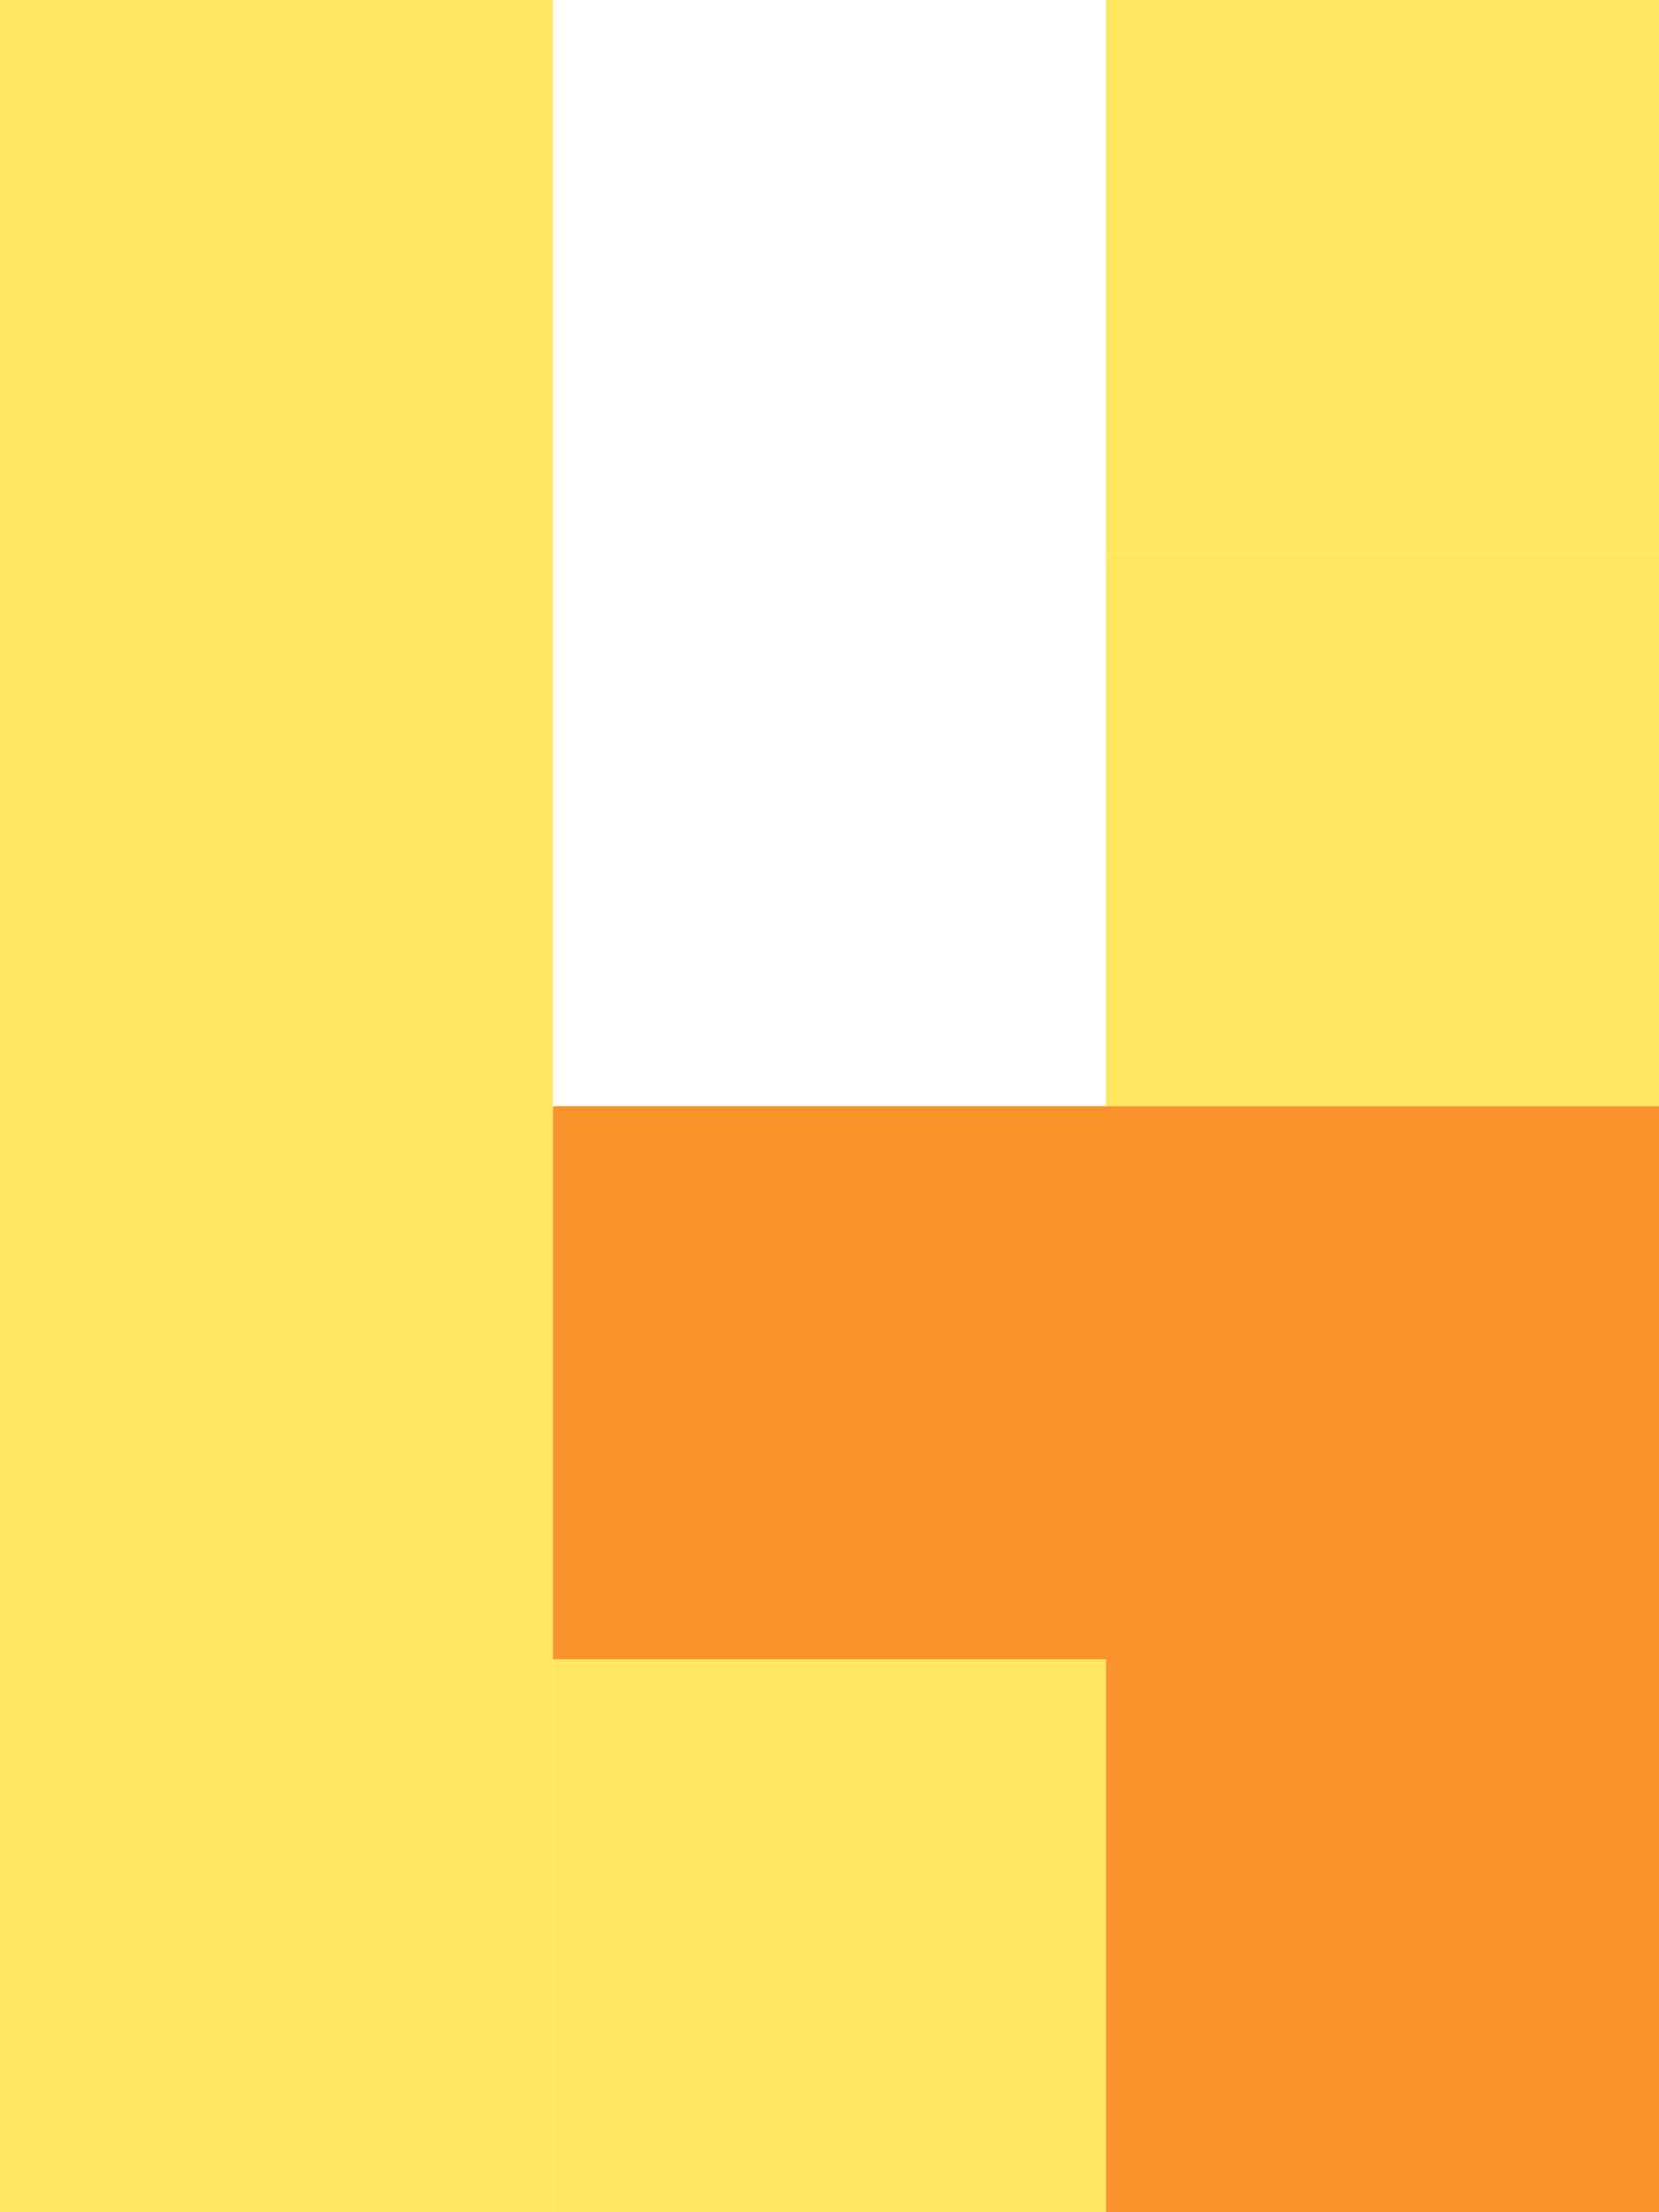
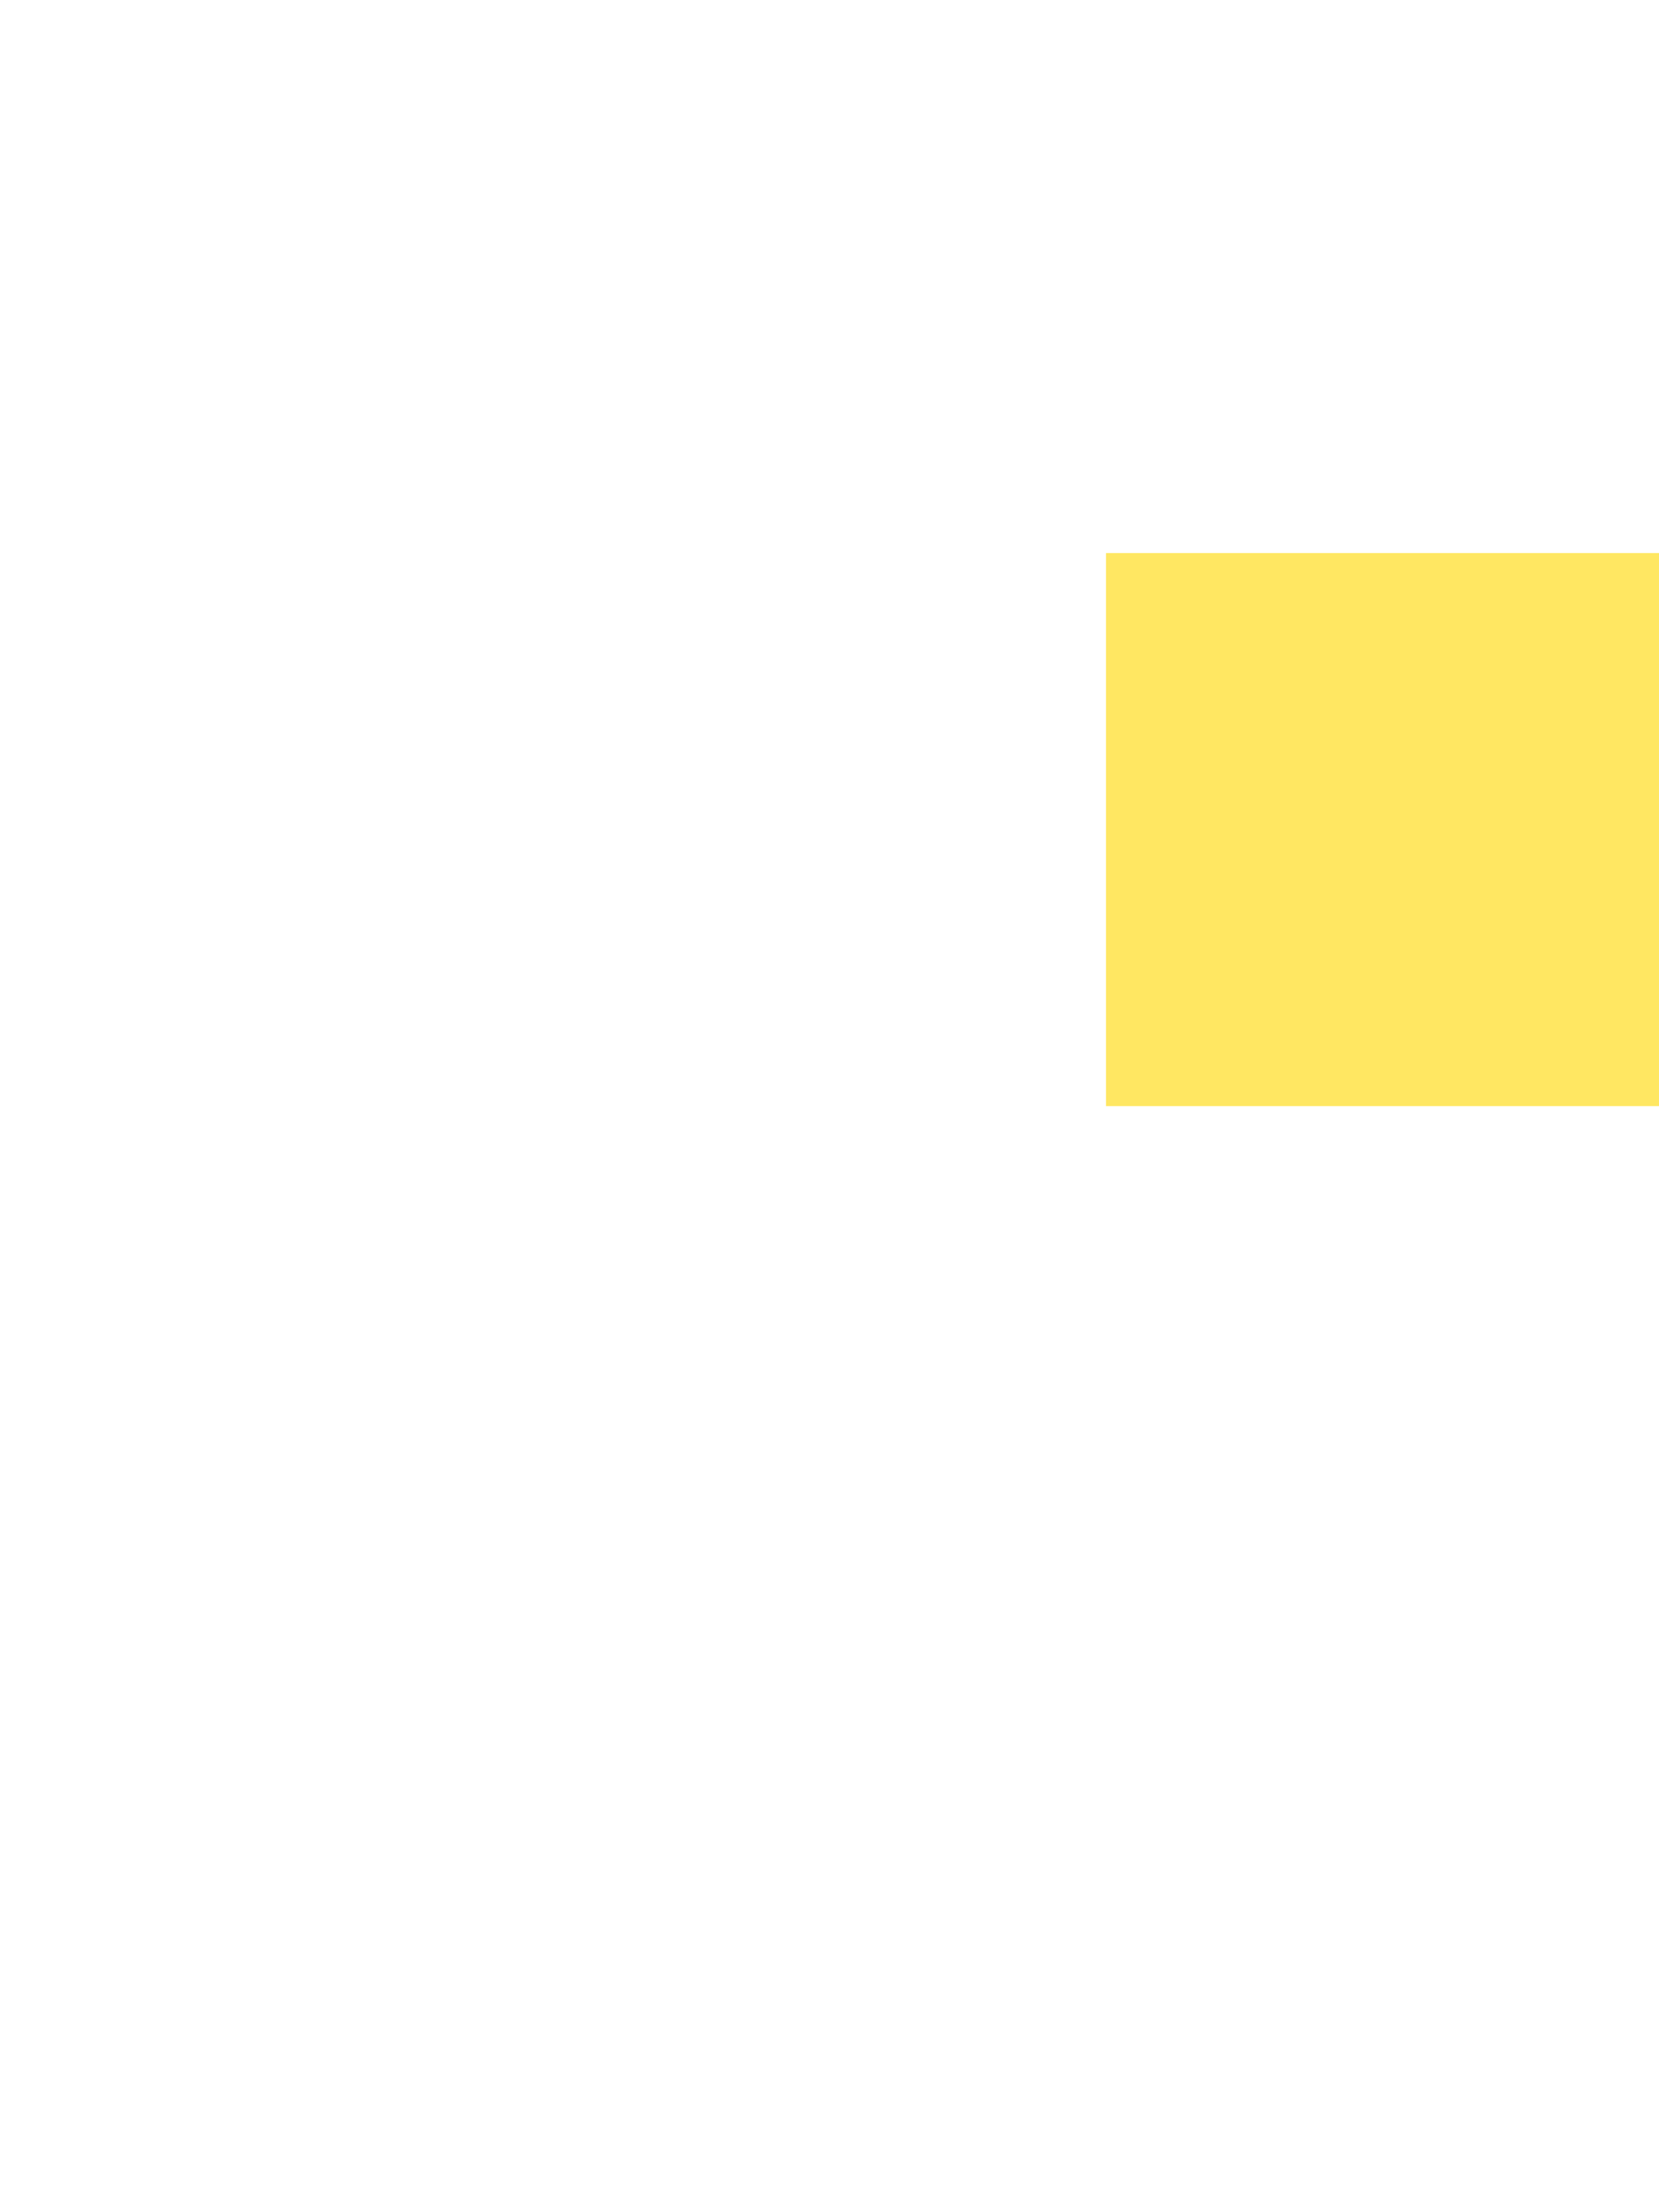
<svg xmlns="http://www.w3.org/2000/svg" fill="none" height="400" viewBox="0 0 300 400" width="300">
  <g fill="#ffe762">
-     <path d="m0 0h100v400h-100z" />
-     <path d="m100 300h100v100h-100z" />
    <path d="m200 100h100v100h-100z" />
-     <path d="m200 0h100v100h-100z" />
  </g>
  <g fill="#fb922b">
-     <path d="m200 300h100v100h-100z" />
-     <path d="m100 200h200v100h-200z" />
-   </g>
+     </g>
</svg>